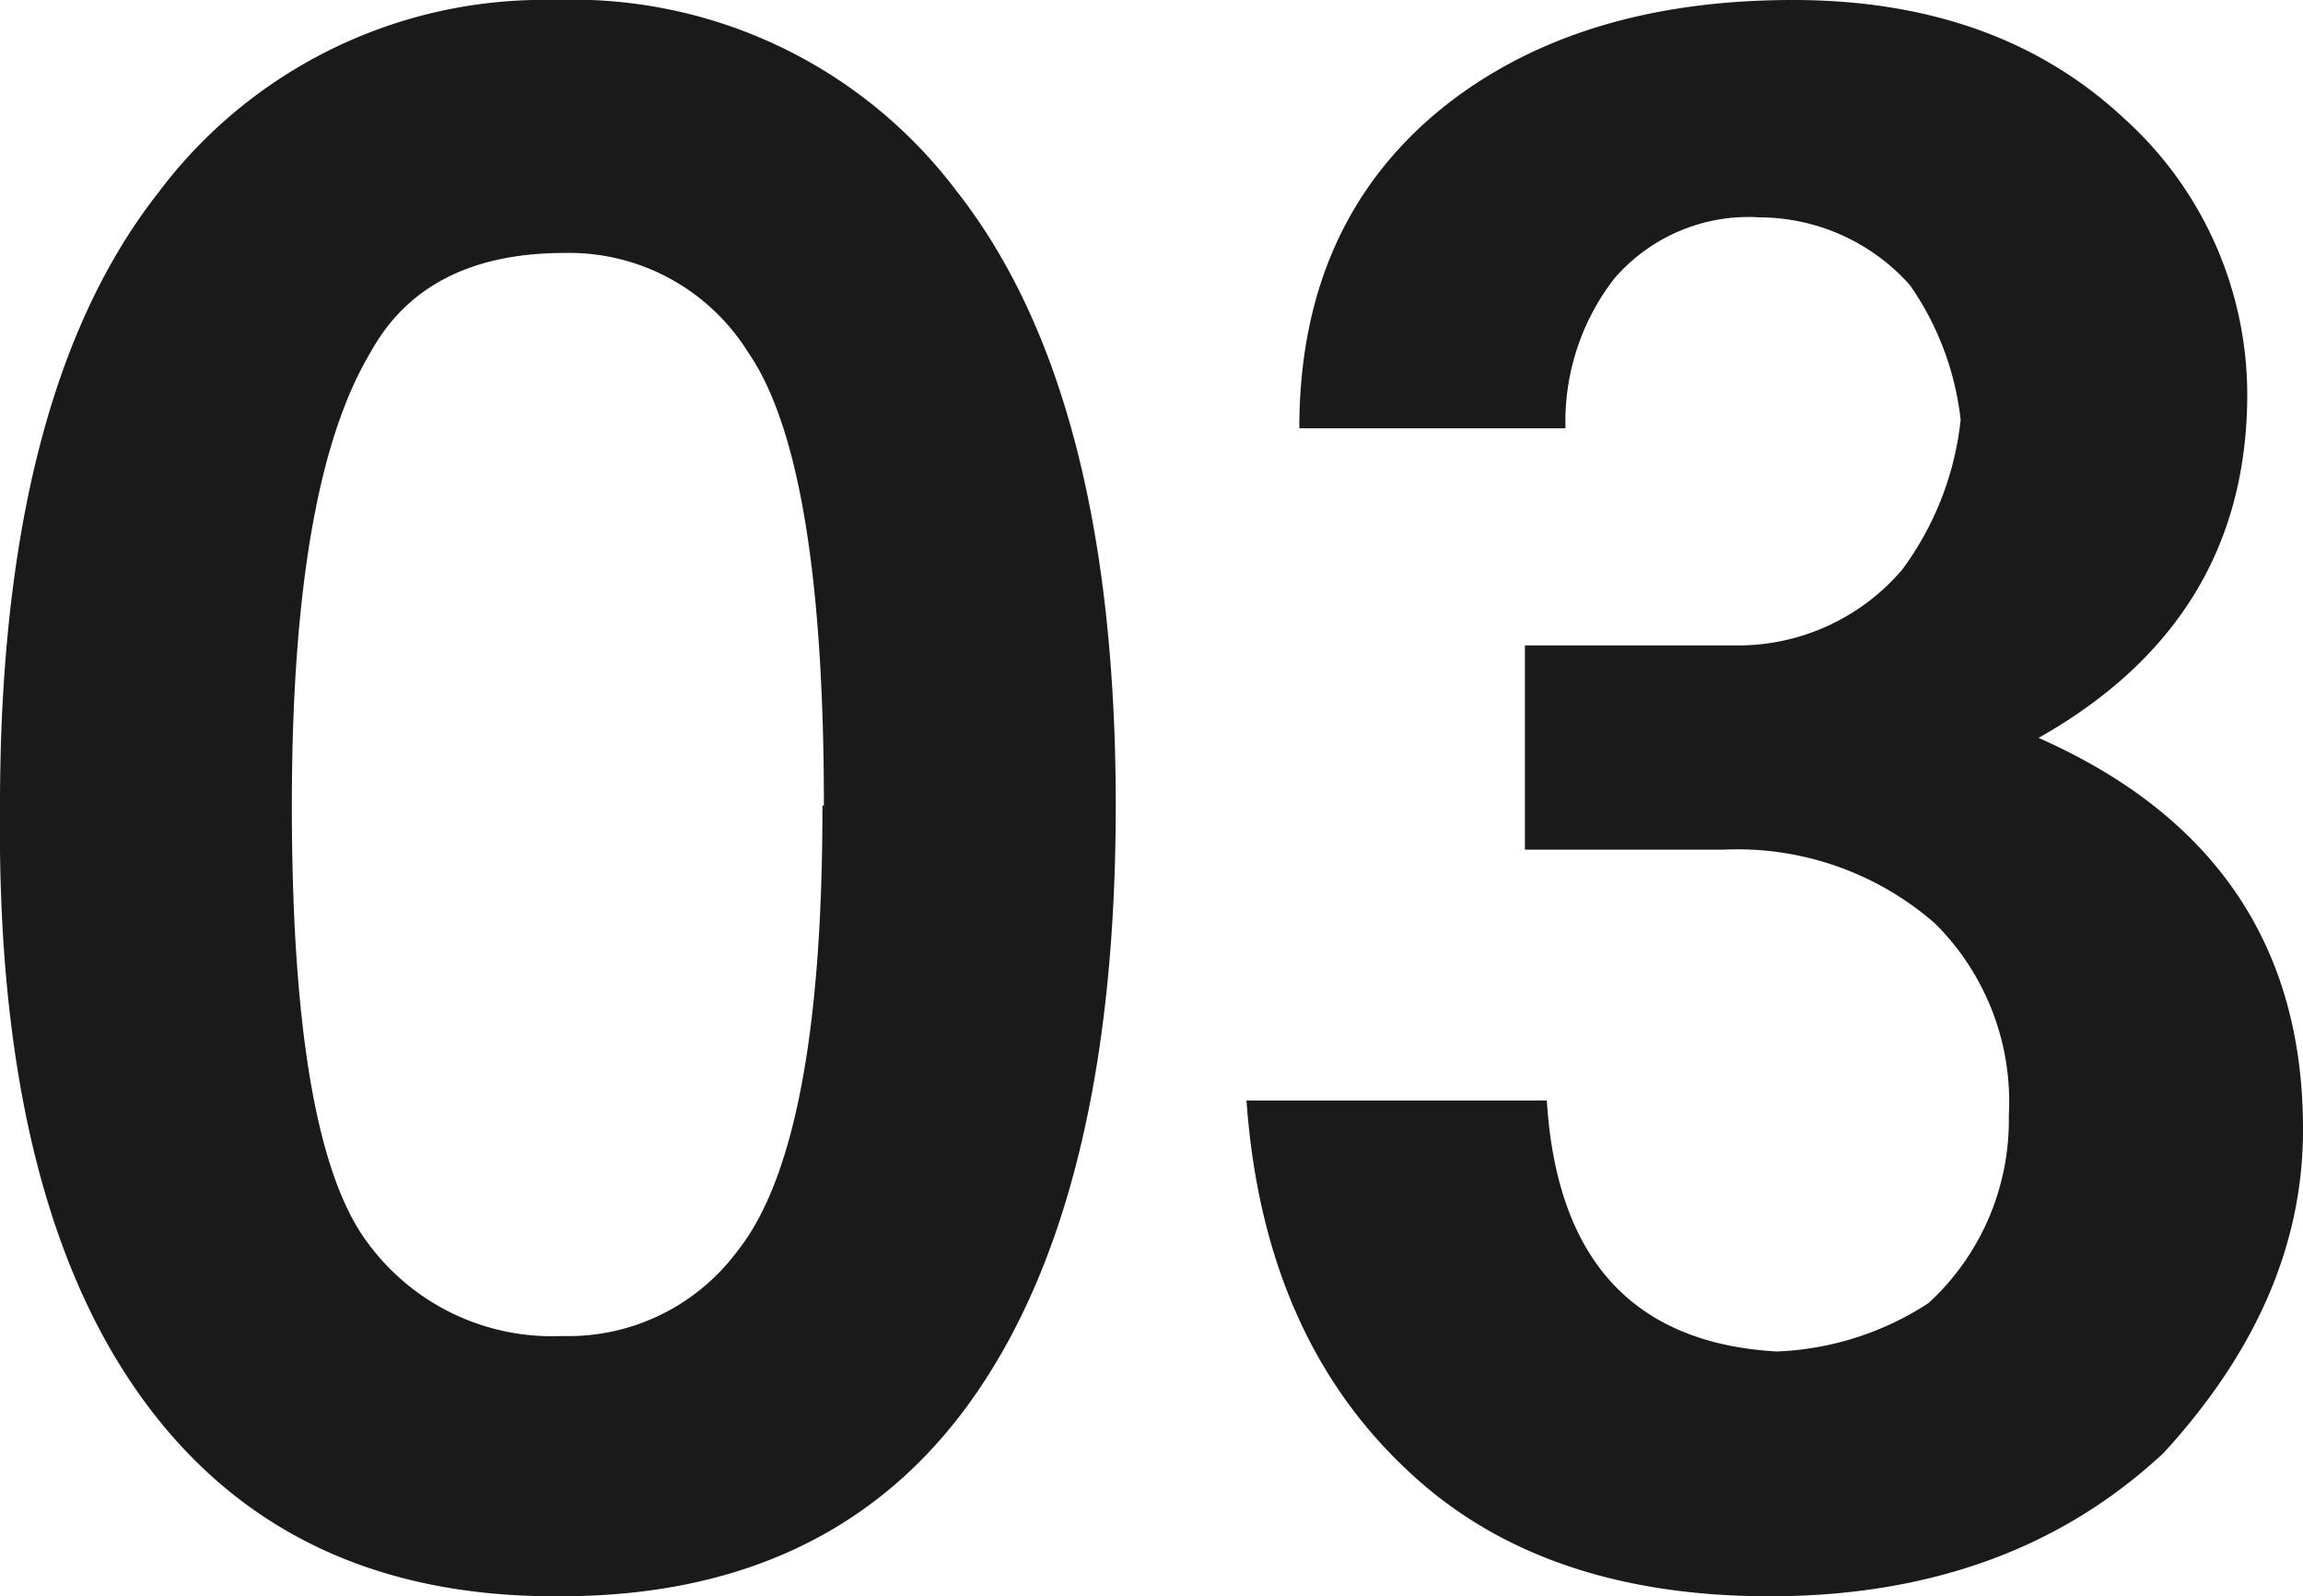
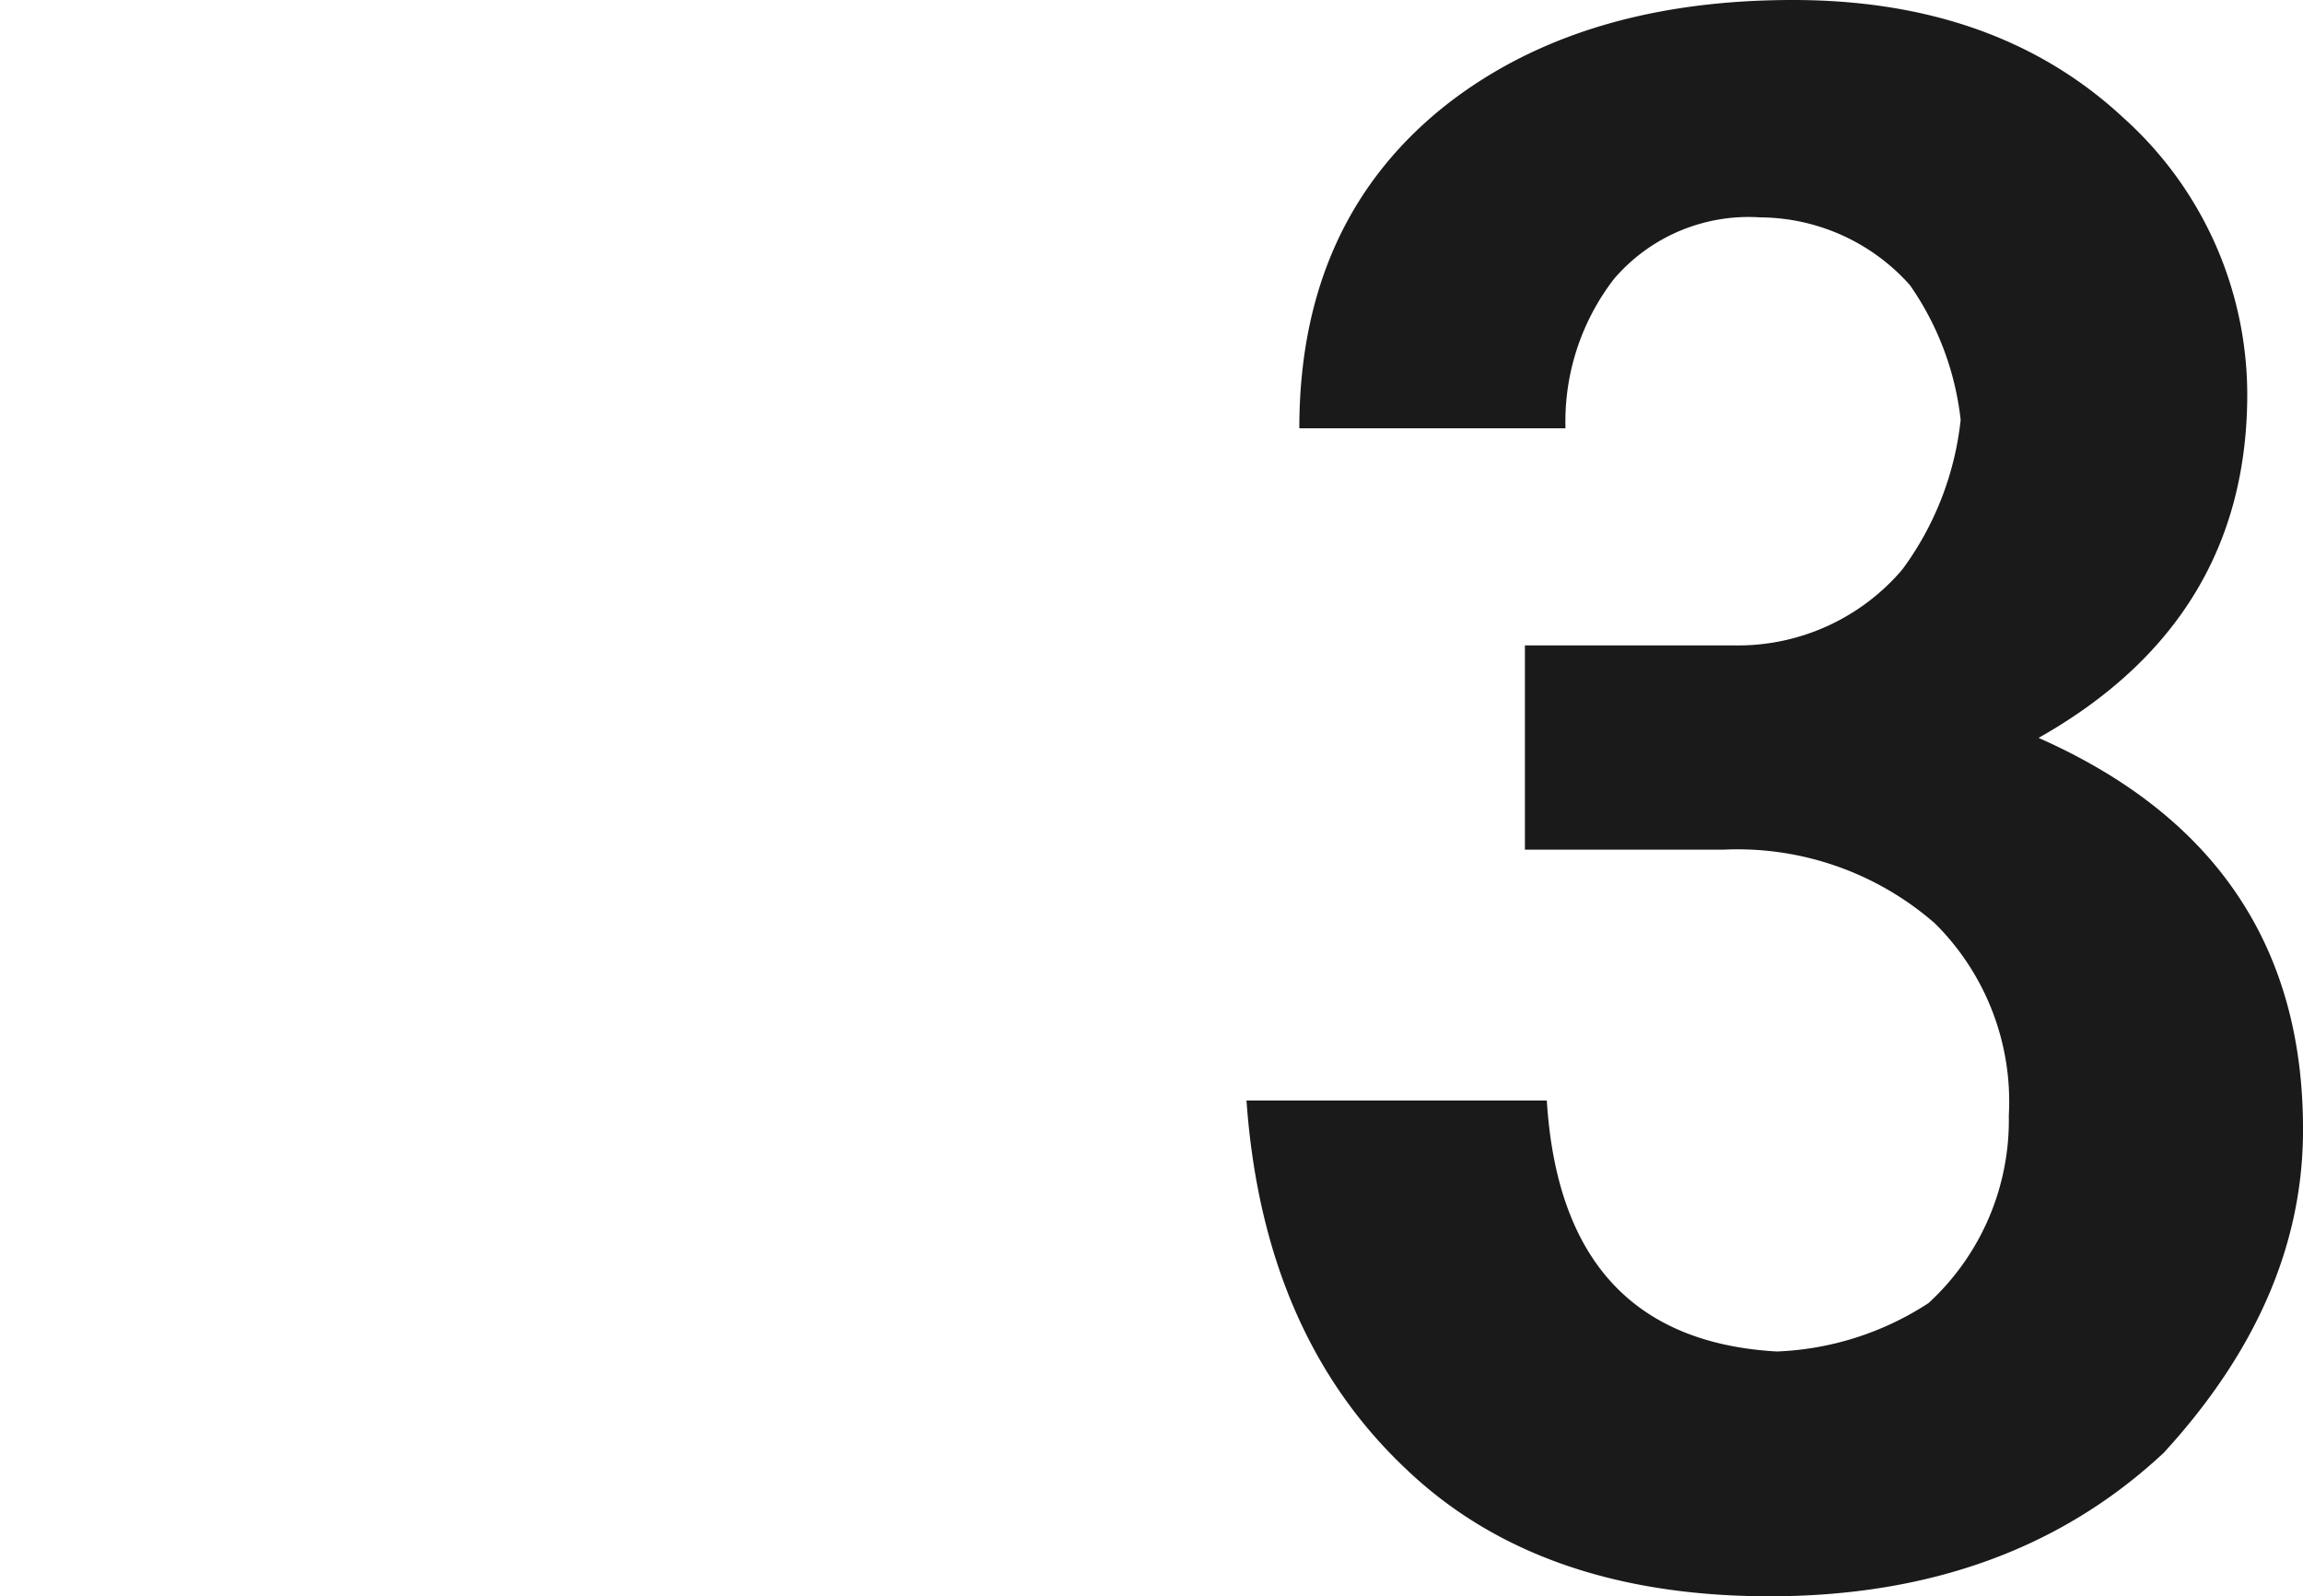
<svg xmlns="http://www.w3.org/2000/svg" viewBox="0 0 78.91 54.71">
  <defs>
    <style>.cls-1{fill:#1a1a1a;}</style>
  </defs>
  <g id="レイヤー_2" data-name="レイヤー 2">
    <g id="_3分で分かる" data-name="3分で分かる">
-       <path class="cls-1" d="M38.23,27.61q0,13.29-4.84,20.23T19,54.71q-9.33,0-14.24-6.94T0,27.61q0-14.1,5.42-21A16.5,16.5,0,0,1,19,0a16.47,16.47,0,0,1,13.8,6.58Q38.23,13.51,38.23,27.61Zm-10,0q0-11.79-2.6-15.54a7.22,7.22,0,0,0-6.29-3.4c-3.17,0-5.39,1.13-6.64,3.4Q10,16.56,10,27.61q0,11.55,2.61,15a7.83,7.83,0,0,0,6.64,3.18,7.21,7.21,0,0,0,6-2.89Q28.19,39.24,28.18,27.61Z" />
      <path class="cls-1" d="M78.91,38.88q-.06,5.77-4.77,10.91-5.26,4.92-13.51,4.92-7.87,0-12.43-4.34-4.92-4.62-5.49-12.65H53q.51,8.18,7.88,8.6a10.21,10.21,0,0,0,5.2-1.66,8.51,8.51,0,0,0,2.75-6.43,8.6,8.6,0,0,0-2.53-6.58,10.28,10.28,0,0,0-7.23-2.53H52.25v-7H59.4a7.39,7.39,0,0,0,5.78-2.6,10.52,10.52,0,0,0,2-5.13,10,10,0,0,0-1.74-4.62,6.92,6.92,0,0,0-5.13-2.32,6.07,6.07,0,0,0-5,2.1,8,8,0,0,0-1.67,5.13H44.52q0-7.08,5-11.06Q54.12,0,61.43,0q7,0,11.34,4.05A12.76,12.76,0,0,1,77,13.51q0,7.74-7.15,11.78Q79,29.34,78.91,38.88Z" />
    </g>
  </g>
</svg>